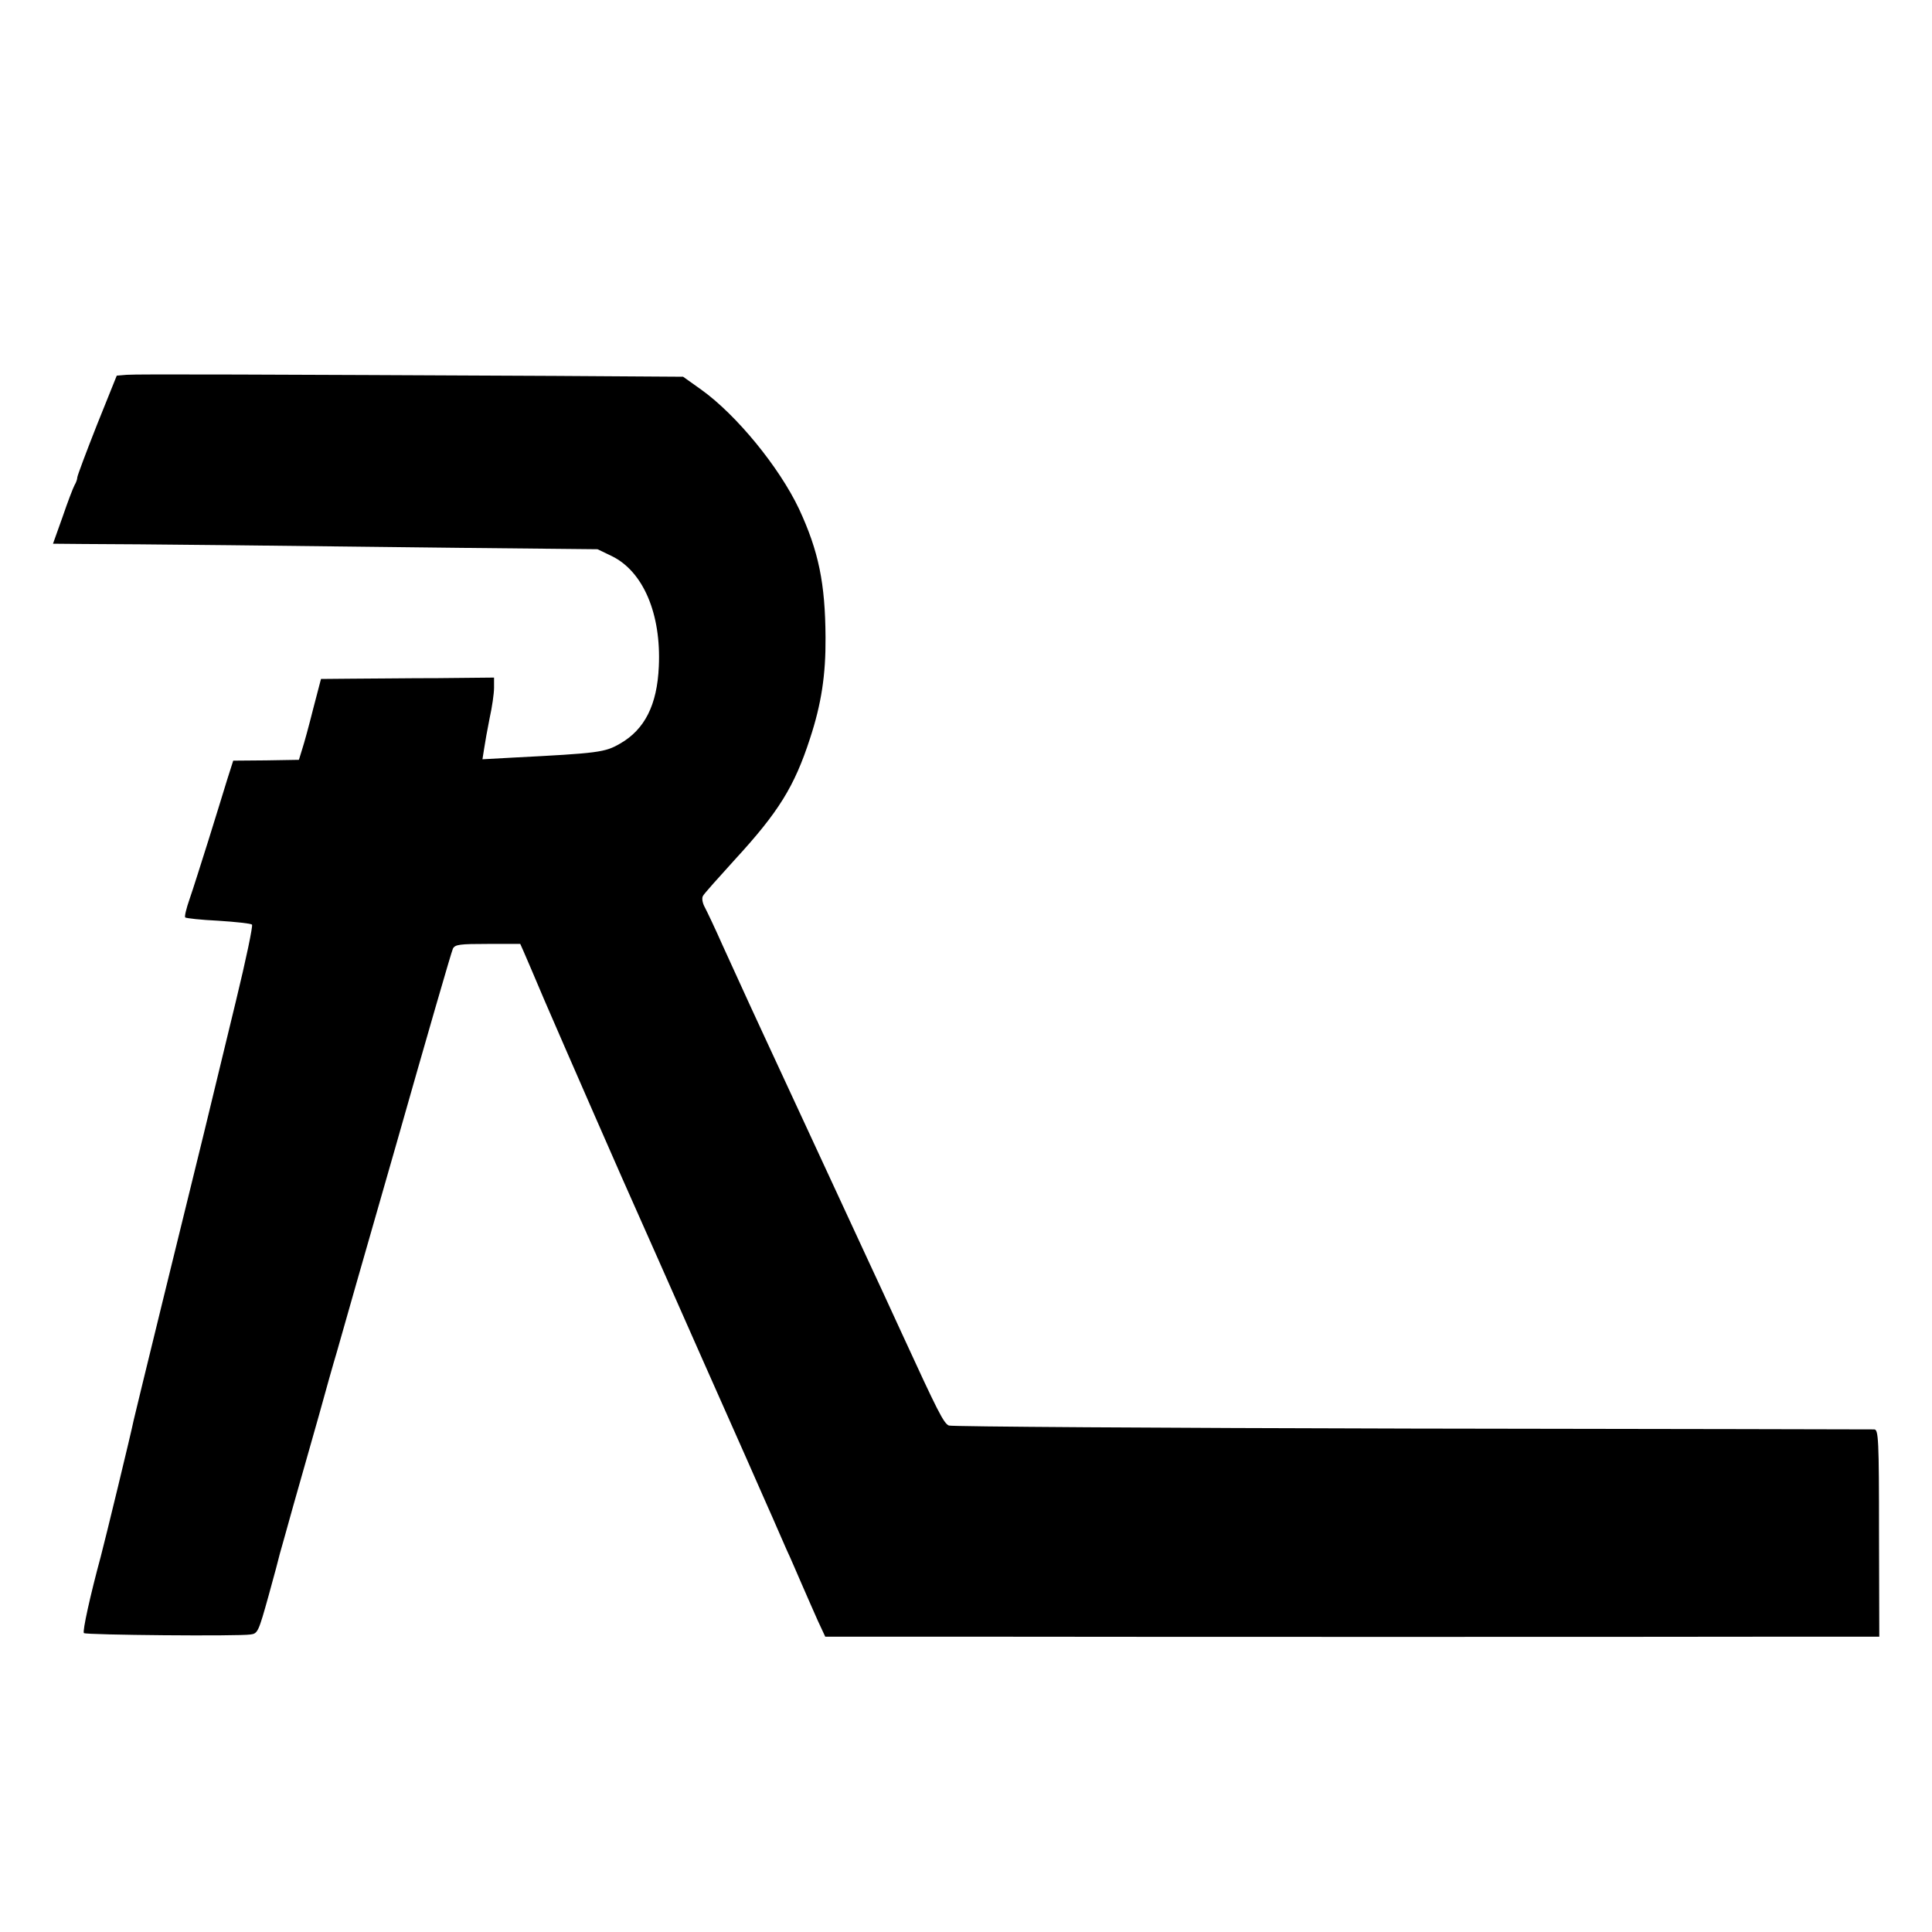
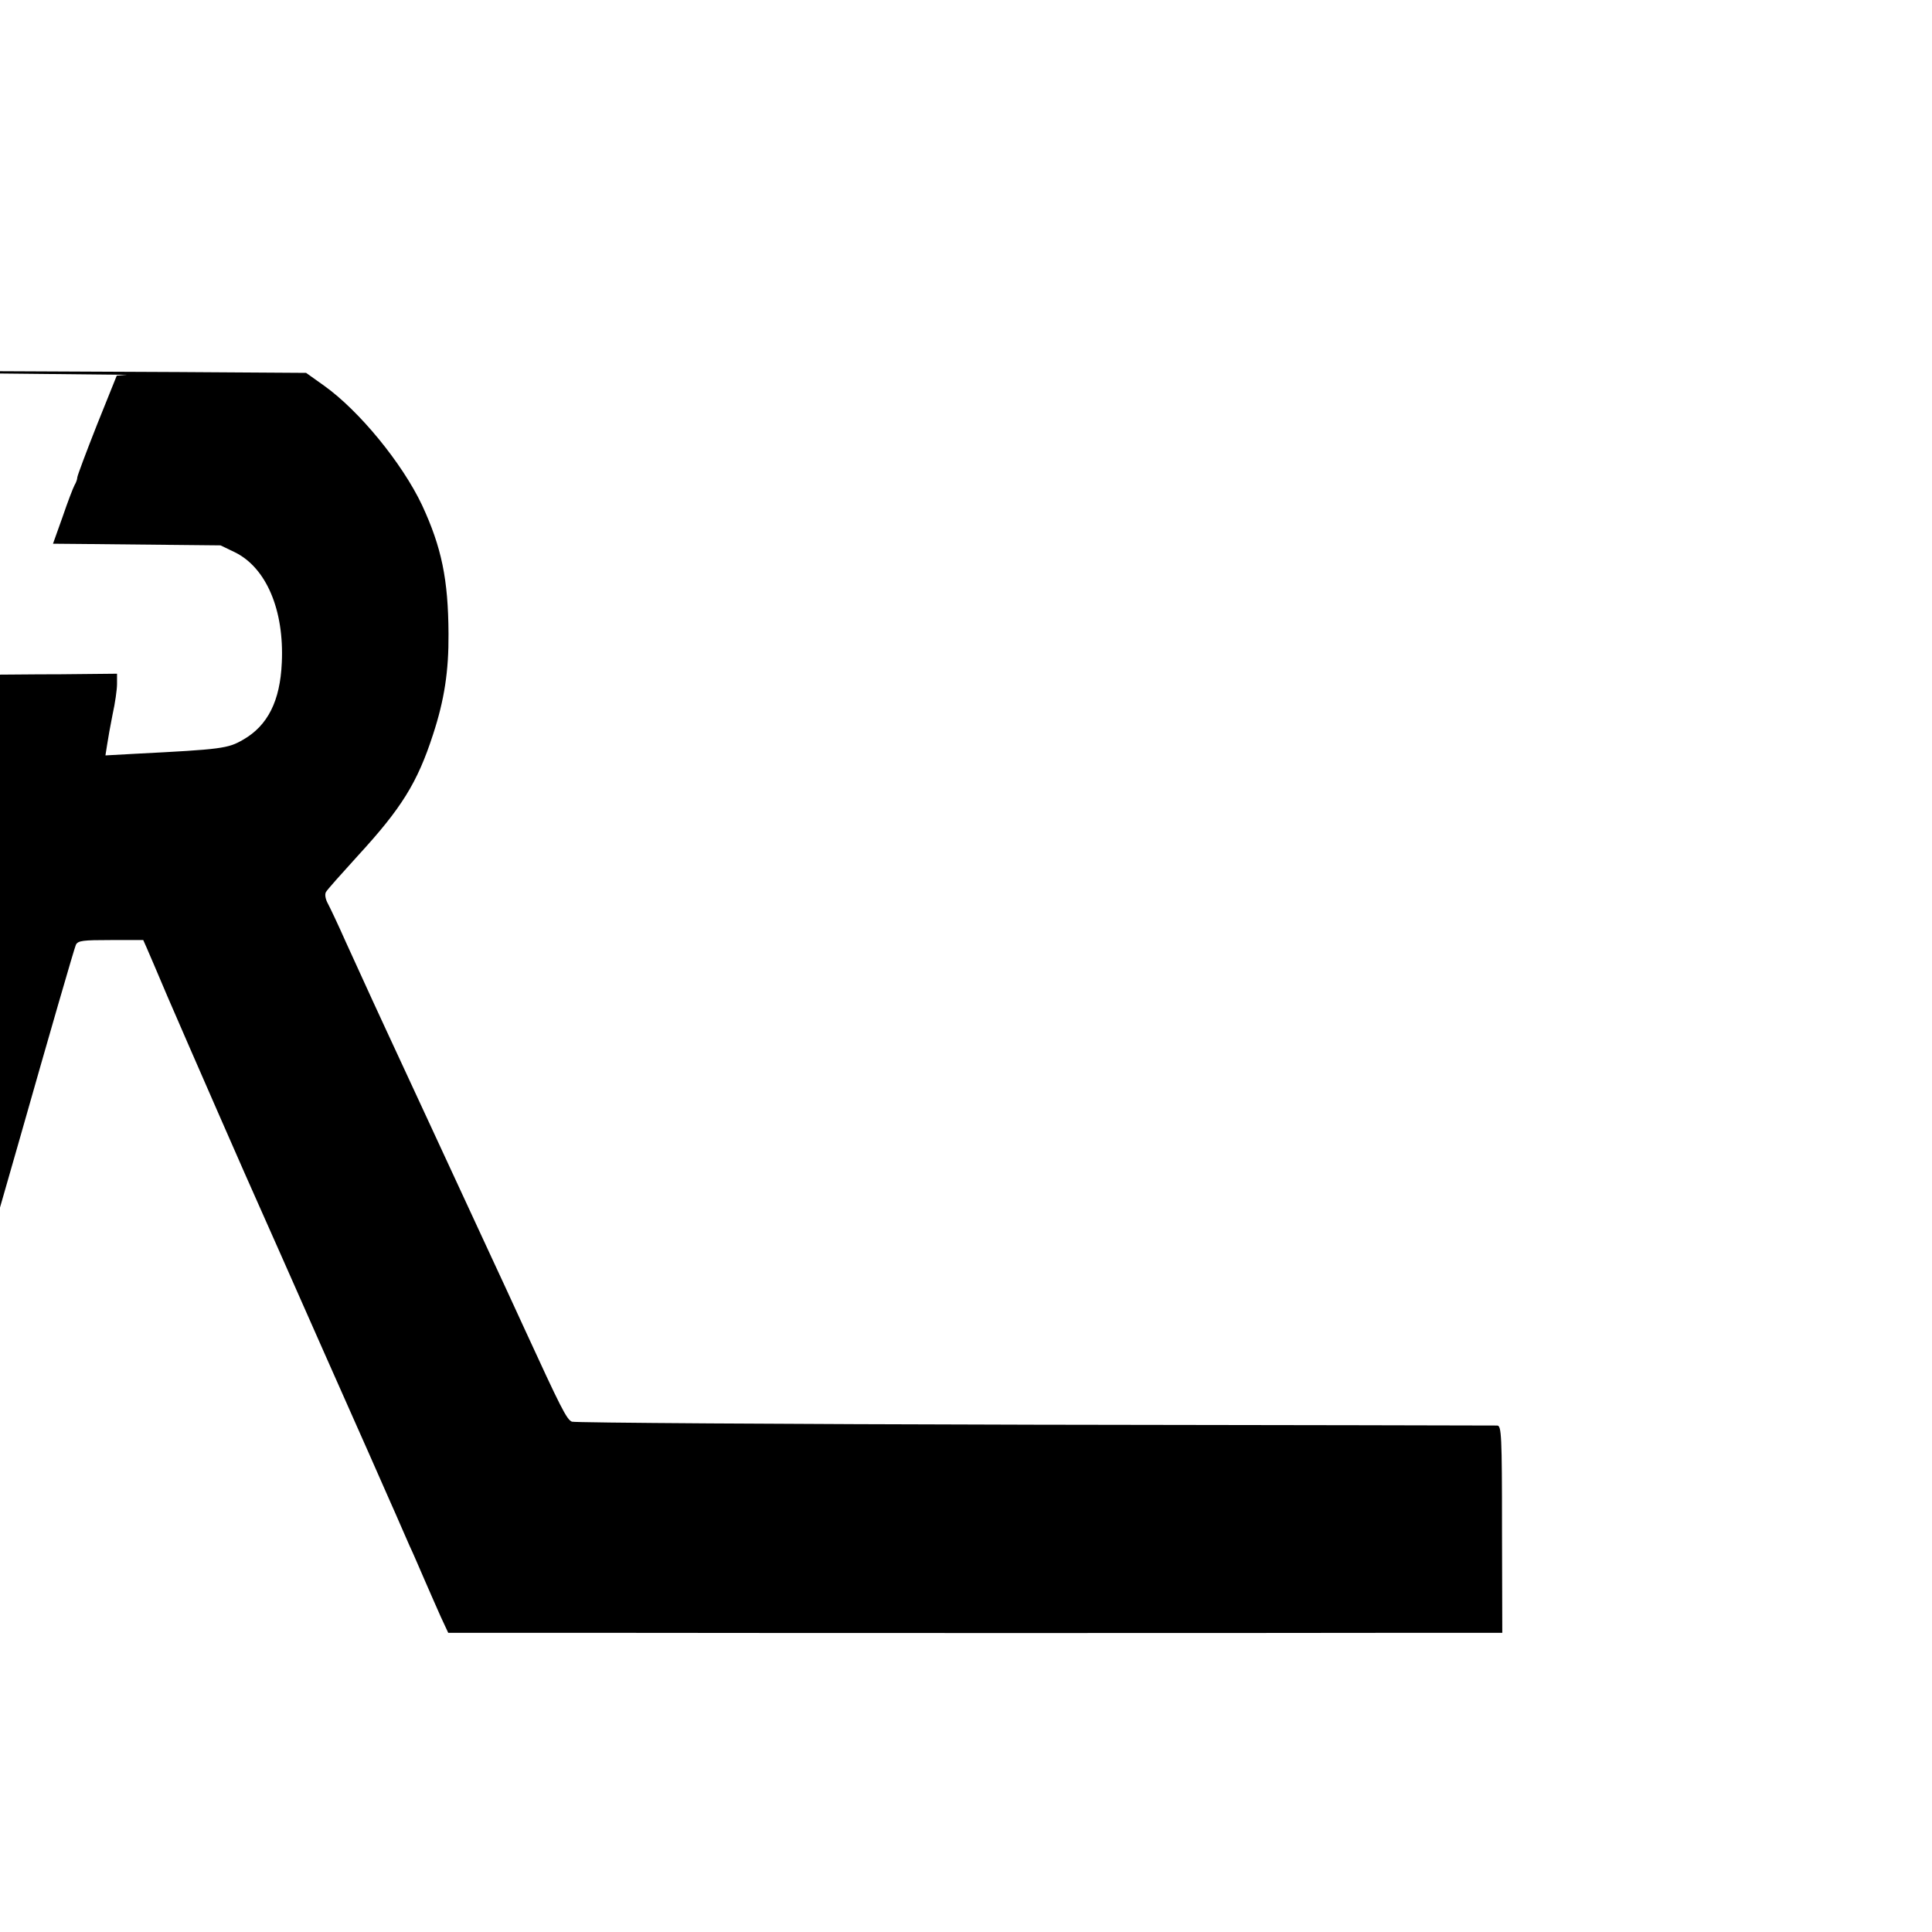
<svg xmlns="http://www.w3.org/2000/svg" version="1.0" width="700pt" height="700pt" viewBox="0 0 700 700" preserveAspectRatio="xMidYMid meet">
  <g transform="translate(0,700) scale(0.1,-0.1)" fill="#000000" stroke="none">
-     <path d="M459 5642 l-36 -3 -72 -179 c-39 -99 -71 -184 -71 -190 0 -6 -4 -18 -10 -28 -5 -9 -25 -61 -43 -114 l-35 -98 112 -1 c162 0 799 -7 1366 -14 l495 -5 52 -25 c114 -56 179 -210 170 -400 -6 -139 -51 -228 -140 -279 -55 -32 -77 -35 -390 -51 l-109 -6 6 38 c3 21 12 71 20 111 9 40 16 90 16 110 l0 37 -202 -2 c-112 0 -253 -2 -314 -2 l-111 -1 -28 -107 c-15 -60 -33 -126 -40 -147 l-12 -39 -119 -2 -119 -1 -22 -69 c-12 -39 -42 -137 -68 -220 -26 -82 -56 -178 -68 -212 -12 -34 -19 -64 -16 -67 3 -3 57 -9 120 -12 63 -4 118 -10 122 -14 4 -4 -22 -128 -58 -276 -36 -148 -88 -363 -116 -479 -28 -115 -96 -392 -151 -615 -55 -223 -101 -415 -104 -427 -7 -37 -103 -433 -119 -493 -38 -140 -67 -272 -61 -277 7 -7 562 -12 604 -5 26 3 29 11 65 140 21 75 39 144 41 153 2 8 25 87 49 175 25 87 66 233 92 324 25 91 54 194 65 230 10 36 107 376 216 755 108 380 200 698 205 708 8 15 25 17 127 17 l117 0 12 -27 c7 -16 41 -95 76 -178 72 -167 303 -695 335 -765 11 -25 118 -265 237 -535 120 -269 226 -510 237 -535 11 -25 26 -58 33 -75 7 -16 23 -52 35 -80 13 -27 37 -84 55 -125 18 -41 44 -101 58 -132 l27 -58 532 0 c614 -1 2478 -1 2960 0 l327 0 -1 375 c0 340 -2 375 -17 376 -9 0 -763 2 -1676 3 -913 2 -1668 7 -1677 11 -19 8 -40 50 -171 335 -47 102 -101 220 -121 262 -92 198 -115 249 -226 488 -65 140 -134 289 -153 330 -35 75 -54 117 -149 325 -27 61 -56 122 -64 137 -9 16 -12 34 -7 42 4 8 57 67 116 132 157 171 215 263 272 439 41 125 57 230 56 365 -1 197 -25 313 -96 466 -72 152 -227 341 -354 432 l-66 47 -460 3 c-1049 5 -1522 7 -1556 4z" />
+     <path d="M459 5642 l-36 -3 -72 -179 c-39 -99 -71 -184 -71 -190 0 -6 -4 -18 -10 -28 -5 -9 -25 -61 -43 -114 l-35 -98 112 -1 l495 -5 52 -25 c114 -56 179 -210 170 -400 -6 -139 -51 -228 -140 -279 -55 -32 -77 -35 -390 -51 l-109 -6 6 38 c3 21 12 71 20 111 9 40 16 90 16 110 l0 37 -202 -2 c-112 0 -253 -2 -314 -2 l-111 -1 -28 -107 c-15 -60 -33 -126 -40 -147 l-12 -39 -119 -2 -119 -1 -22 -69 c-12 -39 -42 -137 -68 -220 -26 -82 -56 -178 -68 -212 -12 -34 -19 -64 -16 -67 3 -3 57 -9 120 -12 63 -4 118 -10 122 -14 4 -4 -22 -128 -58 -276 -36 -148 -88 -363 -116 -479 -28 -115 -96 -392 -151 -615 -55 -223 -101 -415 -104 -427 -7 -37 -103 -433 -119 -493 -38 -140 -67 -272 -61 -277 7 -7 562 -12 604 -5 26 3 29 11 65 140 21 75 39 144 41 153 2 8 25 87 49 175 25 87 66 233 92 324 25 91 54 194 65 230 10 36 107 376 216 755 108 380 200 698 205 708 8 15 25 17 127 17 l117 0 12 -27 c7 -16 41 -95 76 -178 72 -167 303 -695 335 -765 11 -25 118 -265 237 -535 120 -269 226 -510 237 -535 11 -25 26 -58 33 -75 7 -16 23 -52 35 -80 13 -27 37 -84 55 -125 18 -41 44 -101 58 -132 l27 -58 532 0 c614 -1 2478 -1 2960 0 l327 0 -1 375 c0 340 -2 375 -17 376 -9 0 -763 2 -1676 3 -913 2 -1668 7 -1677 11 -19 8 -40 50 -171 335 -47 102 -101 220 -121 262 -92 198 -115 249 -226 488 -65 140 -134 289 -153 330 -35 75 -54 117 -149 325 -27 61 -56 122 -64 137 -9 16 -12 34 -7 42 4 8 57 67 116 132 157 171 215 263 272 439 41 125 57 230 56 365 -1 197 -25 313 -96 466 -72 152 -227 341 -354 432 l-66 47 -460 3 c-1049 5 -1522 7 -1556 4z" />
  </g>
</svg>